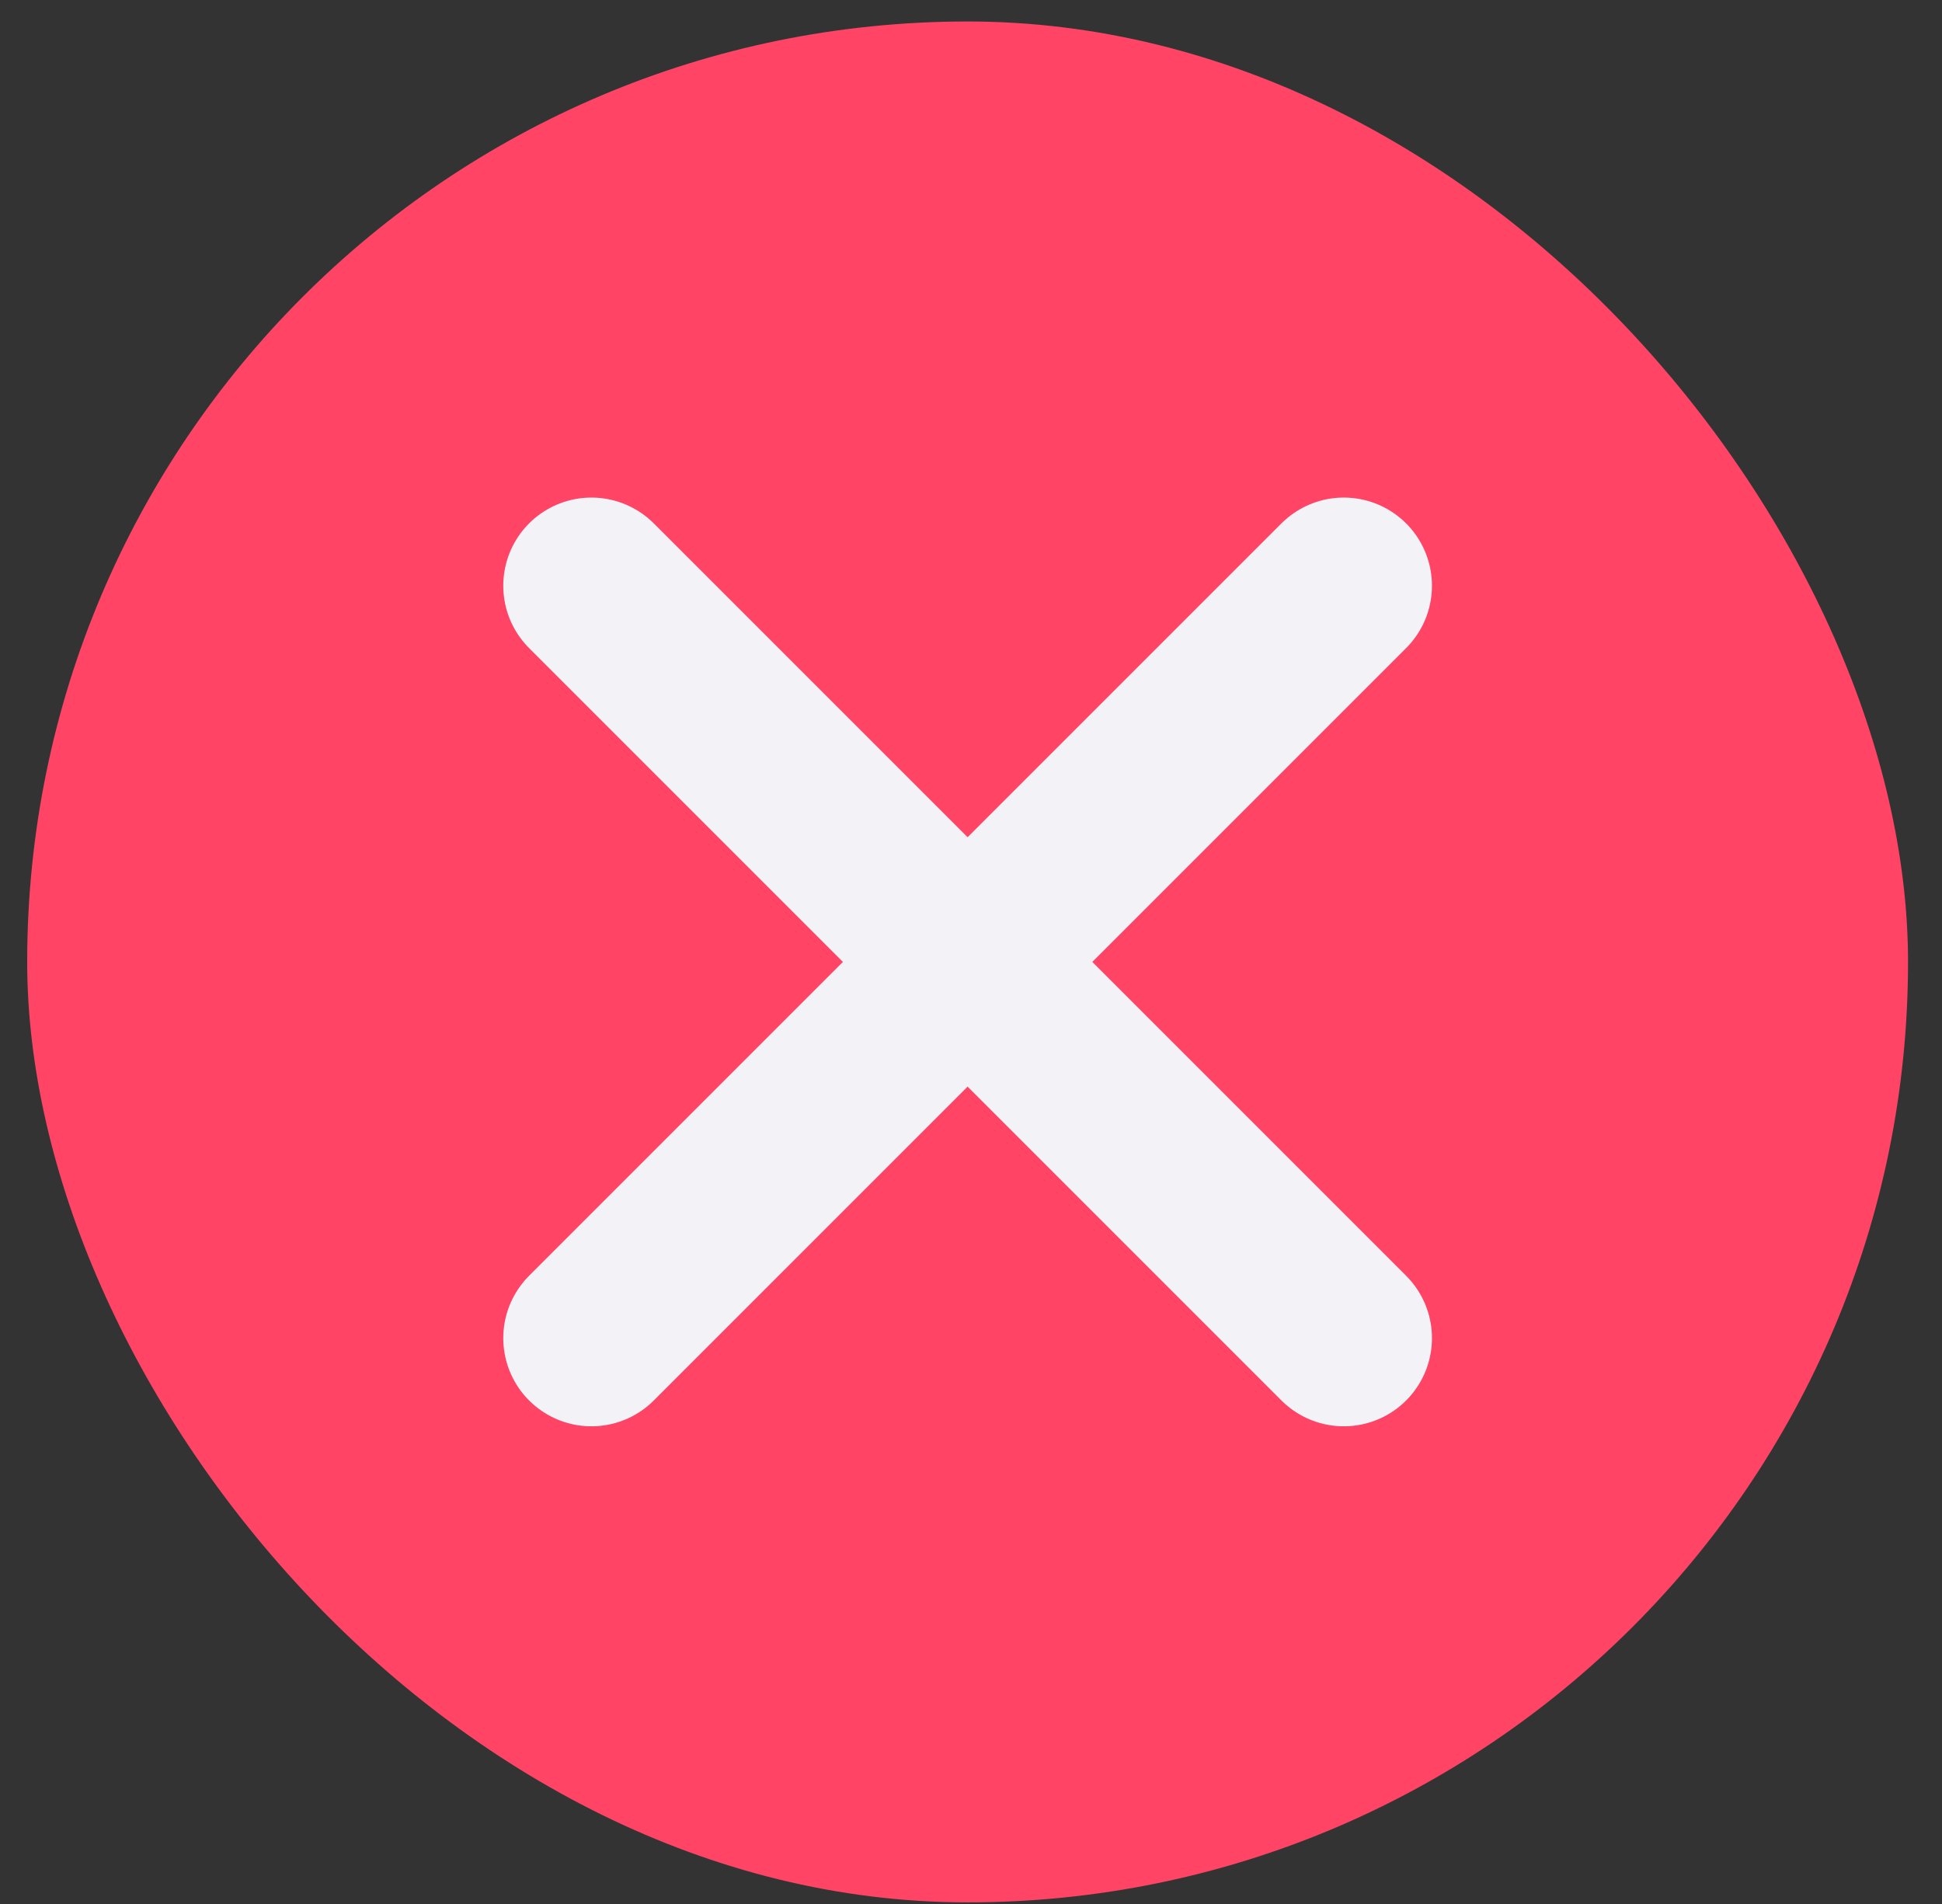
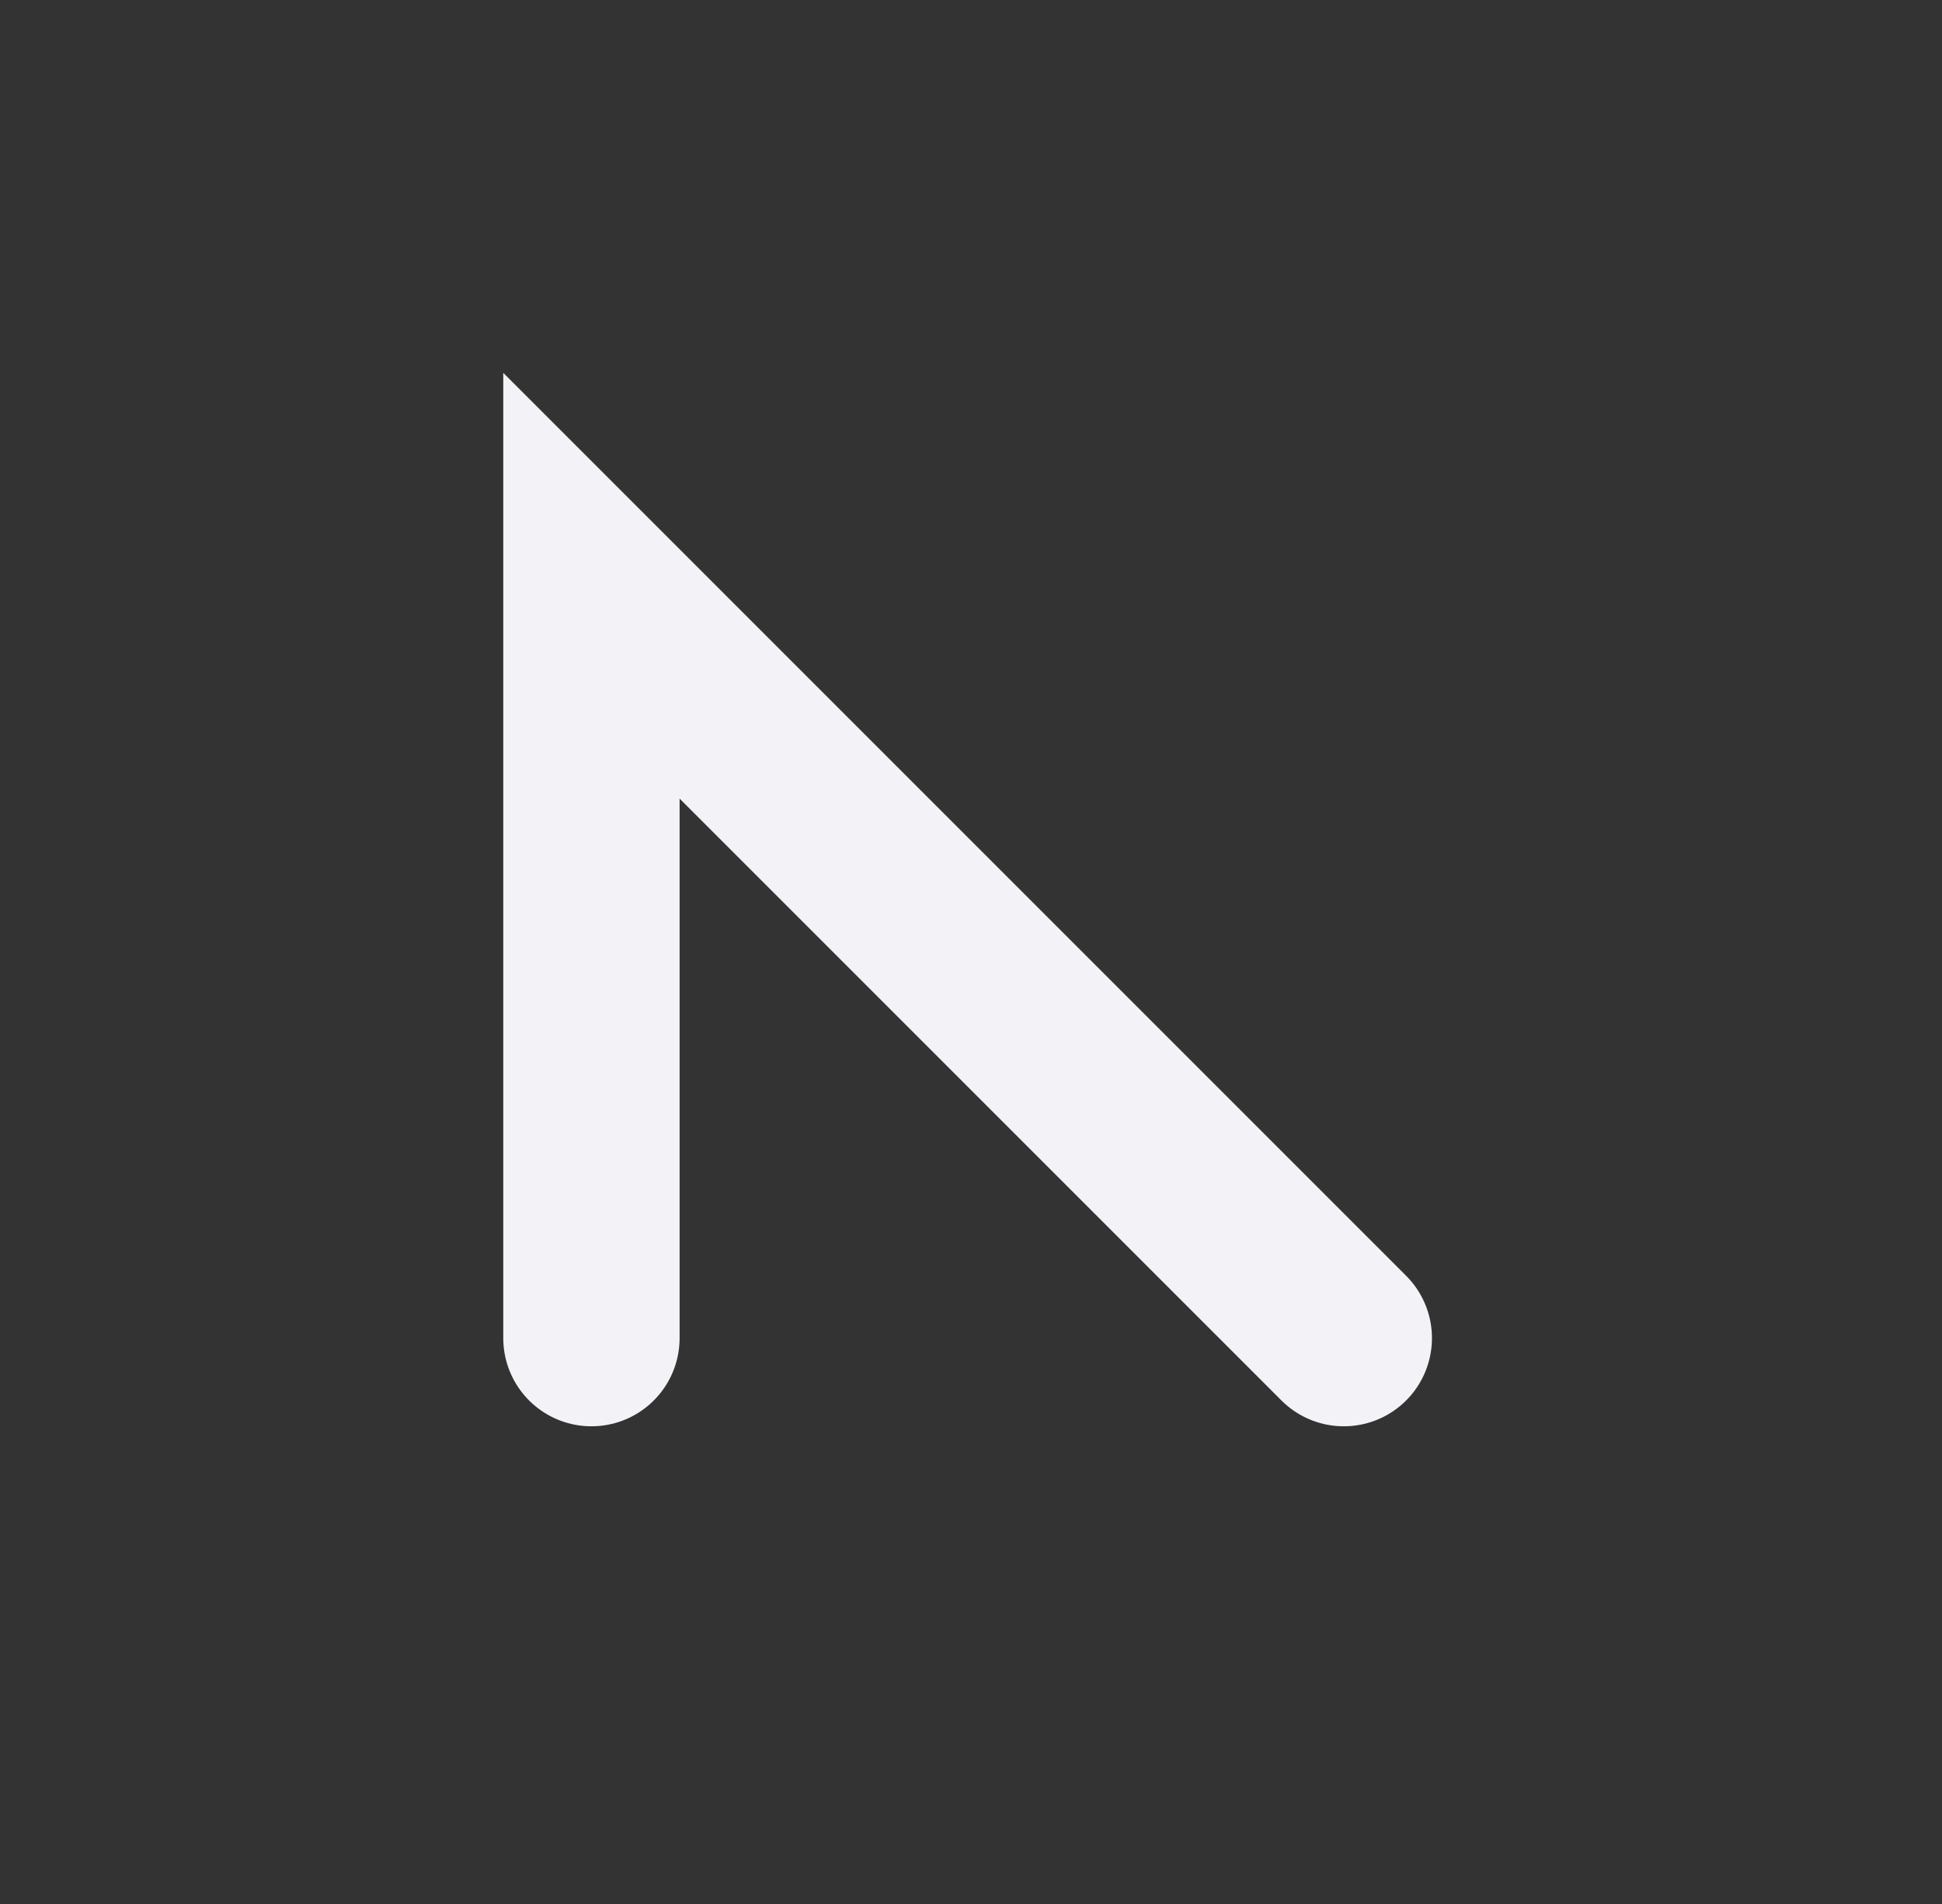
<svg xmlns="http://www.w3.org/2000/svg" fill="none" viewBox="0 0 51 50" height="50" width="51">
  <rect x="0" y="0" width="51" height="50" fill="#333333" stroke="none" />
-   <rect fill="#FF4466" rx="24.697" height="49.394" width="49.394" y="0.564" x="0.714" />
-   <path stroke-linecap="round" stroke-width="4.631" stroke="#F2F2F7" d="M35.29 35.14L15.532 15.382M35.29 15.382L15.532 35.14" />
+   <path stroke-linecap="round" stroke-width="4.631" stroke="#F2F2F7" d="M35.29 35.14L15.532 15.382L15.532 35.14" />
</svg>